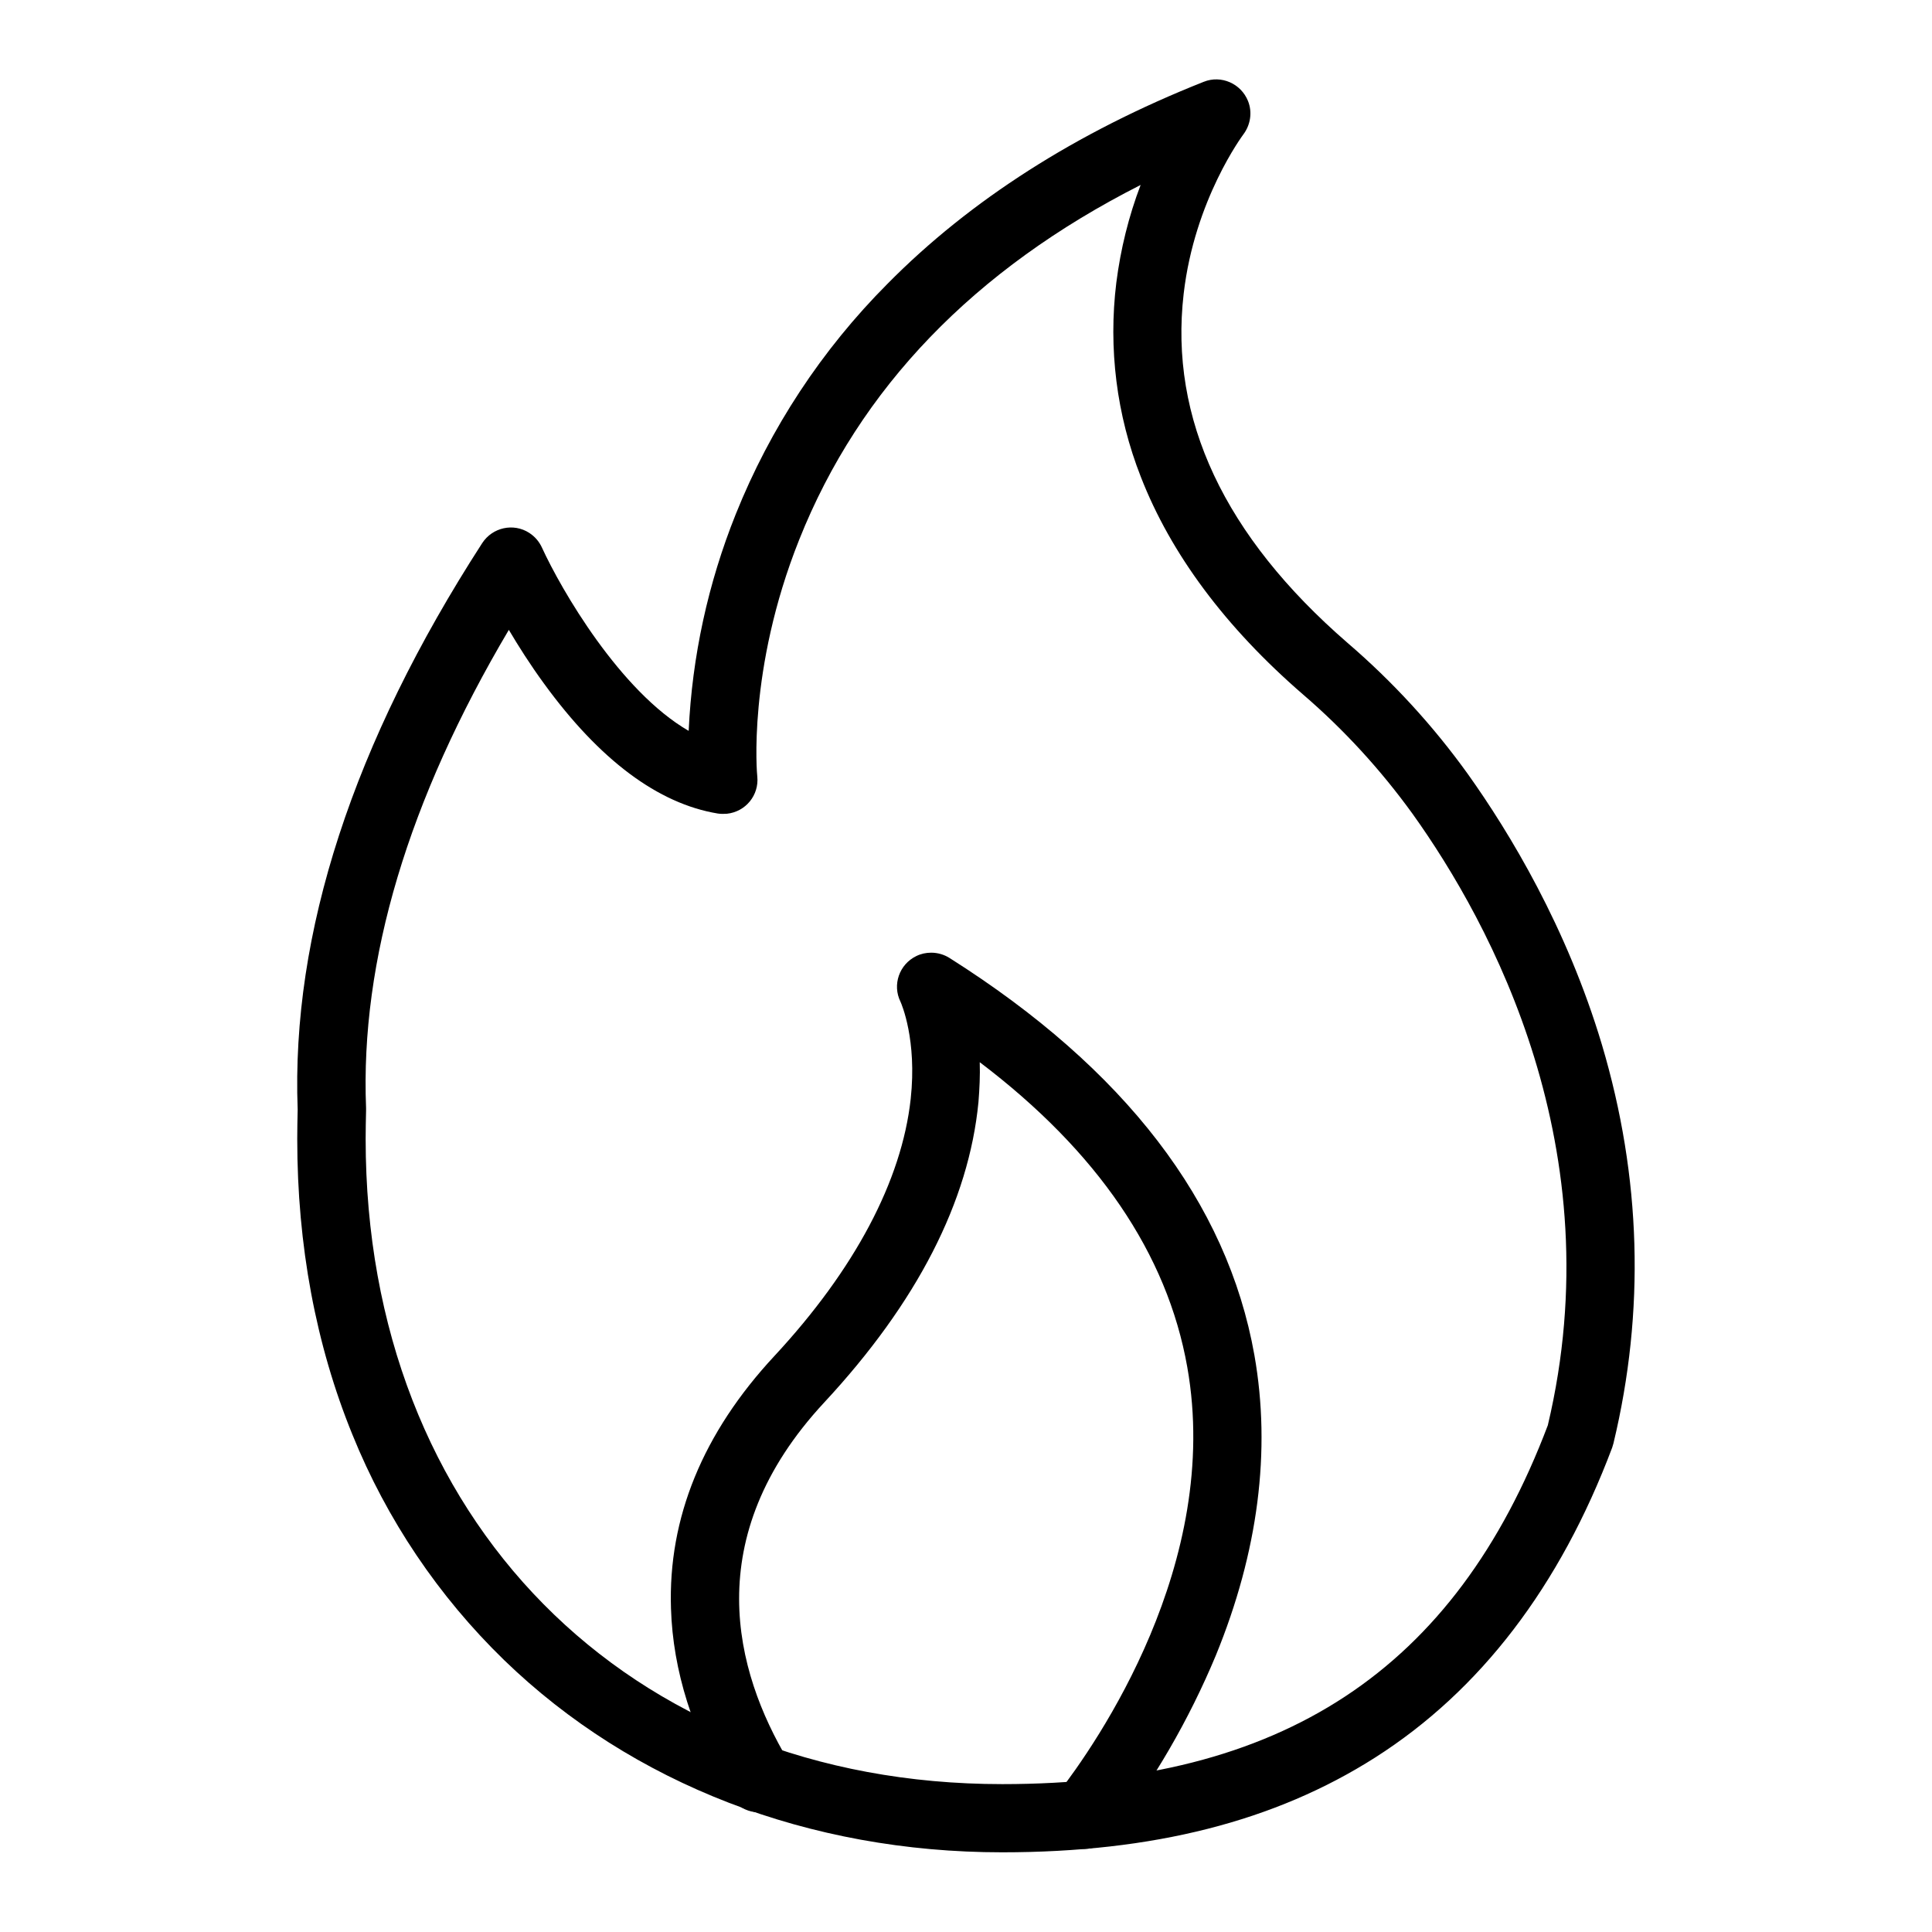
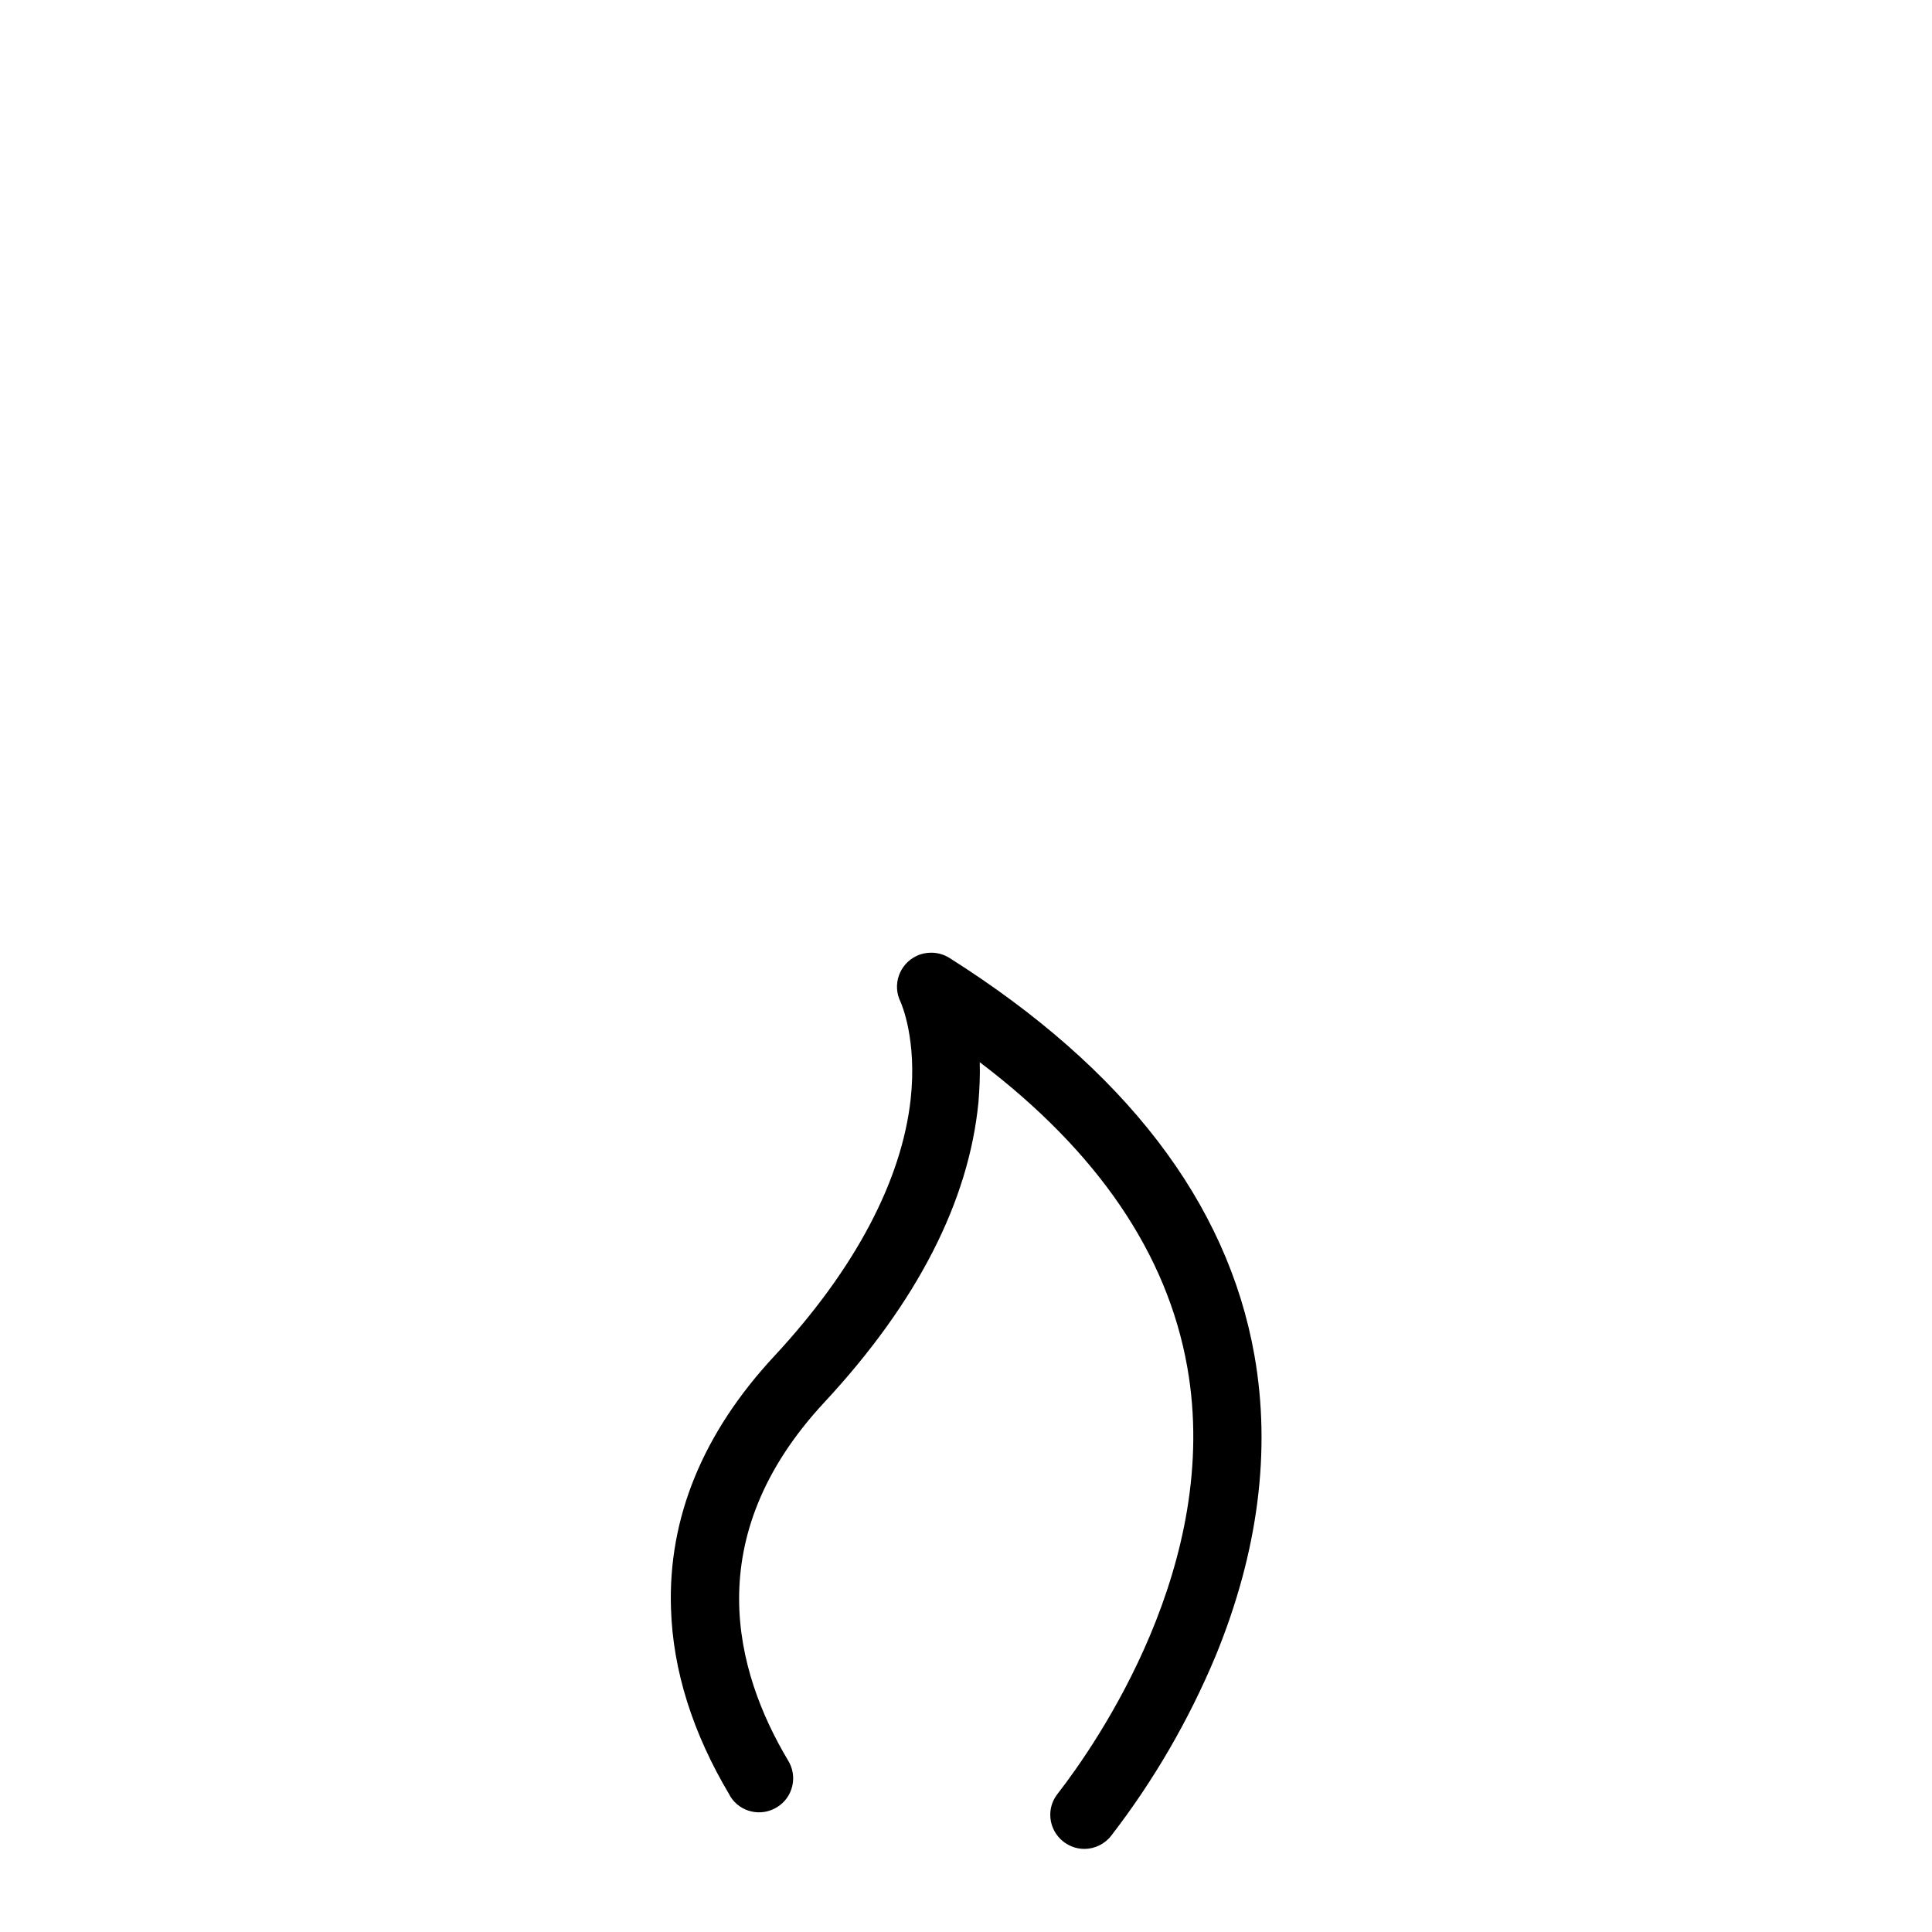
<svg xmlns="http://www.w3.org/2000/svg" version="1.1" width="64" height="64" x="0px" y="0px" viewBox="0 0 906.7 906.7" style="enable-background:new 0 0 906.7 906.7;" xml:space="preserve">
  <path d="M508.9,867.7c-8.8,0-16-7.2-16-16c0-3.6,1.2-7,3.4-9.8c18.4-23.7,77.2-108.2,60.9-200.3c-9.4-53.2-42.1-101.2-97.4-143.1  c0.2,6.2-0.1,12.5-0.6,18.7c-4.5,46.6-28.8,94.1-72.4,141c-59,63.5-41.8,126.3-17,167.9c4.7,7.5,2.4,17.4-5.1,22  c-7.5,4.7-17.4,2.4-22-5.1c-0.1-0.2-0.2-0.4-0.3-0.6c-17.3-29-26.6-58.4-27.5-87.5c-1.4-42.5,14.9-82.4,48.6-118.6  c37.6-40.5,59.7-82.2,63.9-120.6c3-27.7-4.3-44.5-4.8-45.6c-3.9-7.9-0.6-17.5,7.4-21.4c2.2-1.1,4.6-1.6,7-1.6c3.1,0,6.2,0.9,8.8,2.6  C527.8,501.6,576,564.2,588.7,636c7.9,44.8,1.8,92.3-18.1,140.9c-12.6,30.2-29.1,58.7-49.1,84.6  C518.5,865.4,513.8,867.7,508.9,867.7z" />
-   <path d="M470.3,869.3c-90.6,0-173.6-32-233.7-90.2c-30.8-29.9-55.1-66-71.2-105.8c-17.2-42.2-25.9-88.9-25.9-138.8  c0-4.5,0.1-9.2,0.2-13.8c-3.1-82.6,26-172,86.6-265.8c4.8-7.4,14.7-9.6,22.1-4.8c2.6,1.7,4.6,4,5.9,6.8  c9.1,19.9,36.7,67.5,68.9,86.1c1.6-34.9,9.1-69.3,22.1-101.7c16.2-40.4,40.4-77.2,71.2-108.1c38.7-39.2,88.6-71.1,148.4-94.8  c8.2-3.3,17.5,0.8,20.8,9c2.1,5.2,1.2,11.2-2.2,15.7c-0.2,0.3-22.9,30.6-28,74.8c-6.8,58.6,19.1,113.7,76.9,163.8  c21.2,18.2,40.2,38.9,56.5,61.6c19.6,27.5,46.4,71.8,62.9,127c18.5,62.2,20.3,125.1,5.4,187.1c-0.2,0.7-0.4,1.3-0.6,2  c-24.5,65.1-61.9,114-111.2,145.4C598.3,854.8,541,869.3,470.3,869.3z M238.8,295.6c-47.2,79.7-69.8,155.1-67,224.4  c0,0.2,0,0.4,0,0.6s0,0.5,0,0.6c-0.1,4.5-0.2,8.9-0.2,13.3c0,178.3,122.8,302.8,298.8,302.8c131.1,0,212.5-53.5,256-168.4  c30.7-129.4-26.5-235.3-63.5-287c-14.9-20.6-32.1-39.4-51.4-56c-36.4-31.5-62-65.9-76.1-102.1c-11.4-29-15.3-60.3-11.5-91.2  c2-15.7,5.8-31.1,11.4-45.8c-78.1,39.6-131.9,95.4-160.2,166.4c-24.5,61.3-19.8,110.7-19.7,111.2c0.9,8.8-5.5,16.6-14.3,17.5  c-1.4,0.1-2.8,0.1-4.2-0.1c-28-4.6-55.5-25.1-81.6-61C248.8,311.9,243.3,303.2,238.8,295.6z M741.6,673.6L741.6,673.6z" />
</svg>